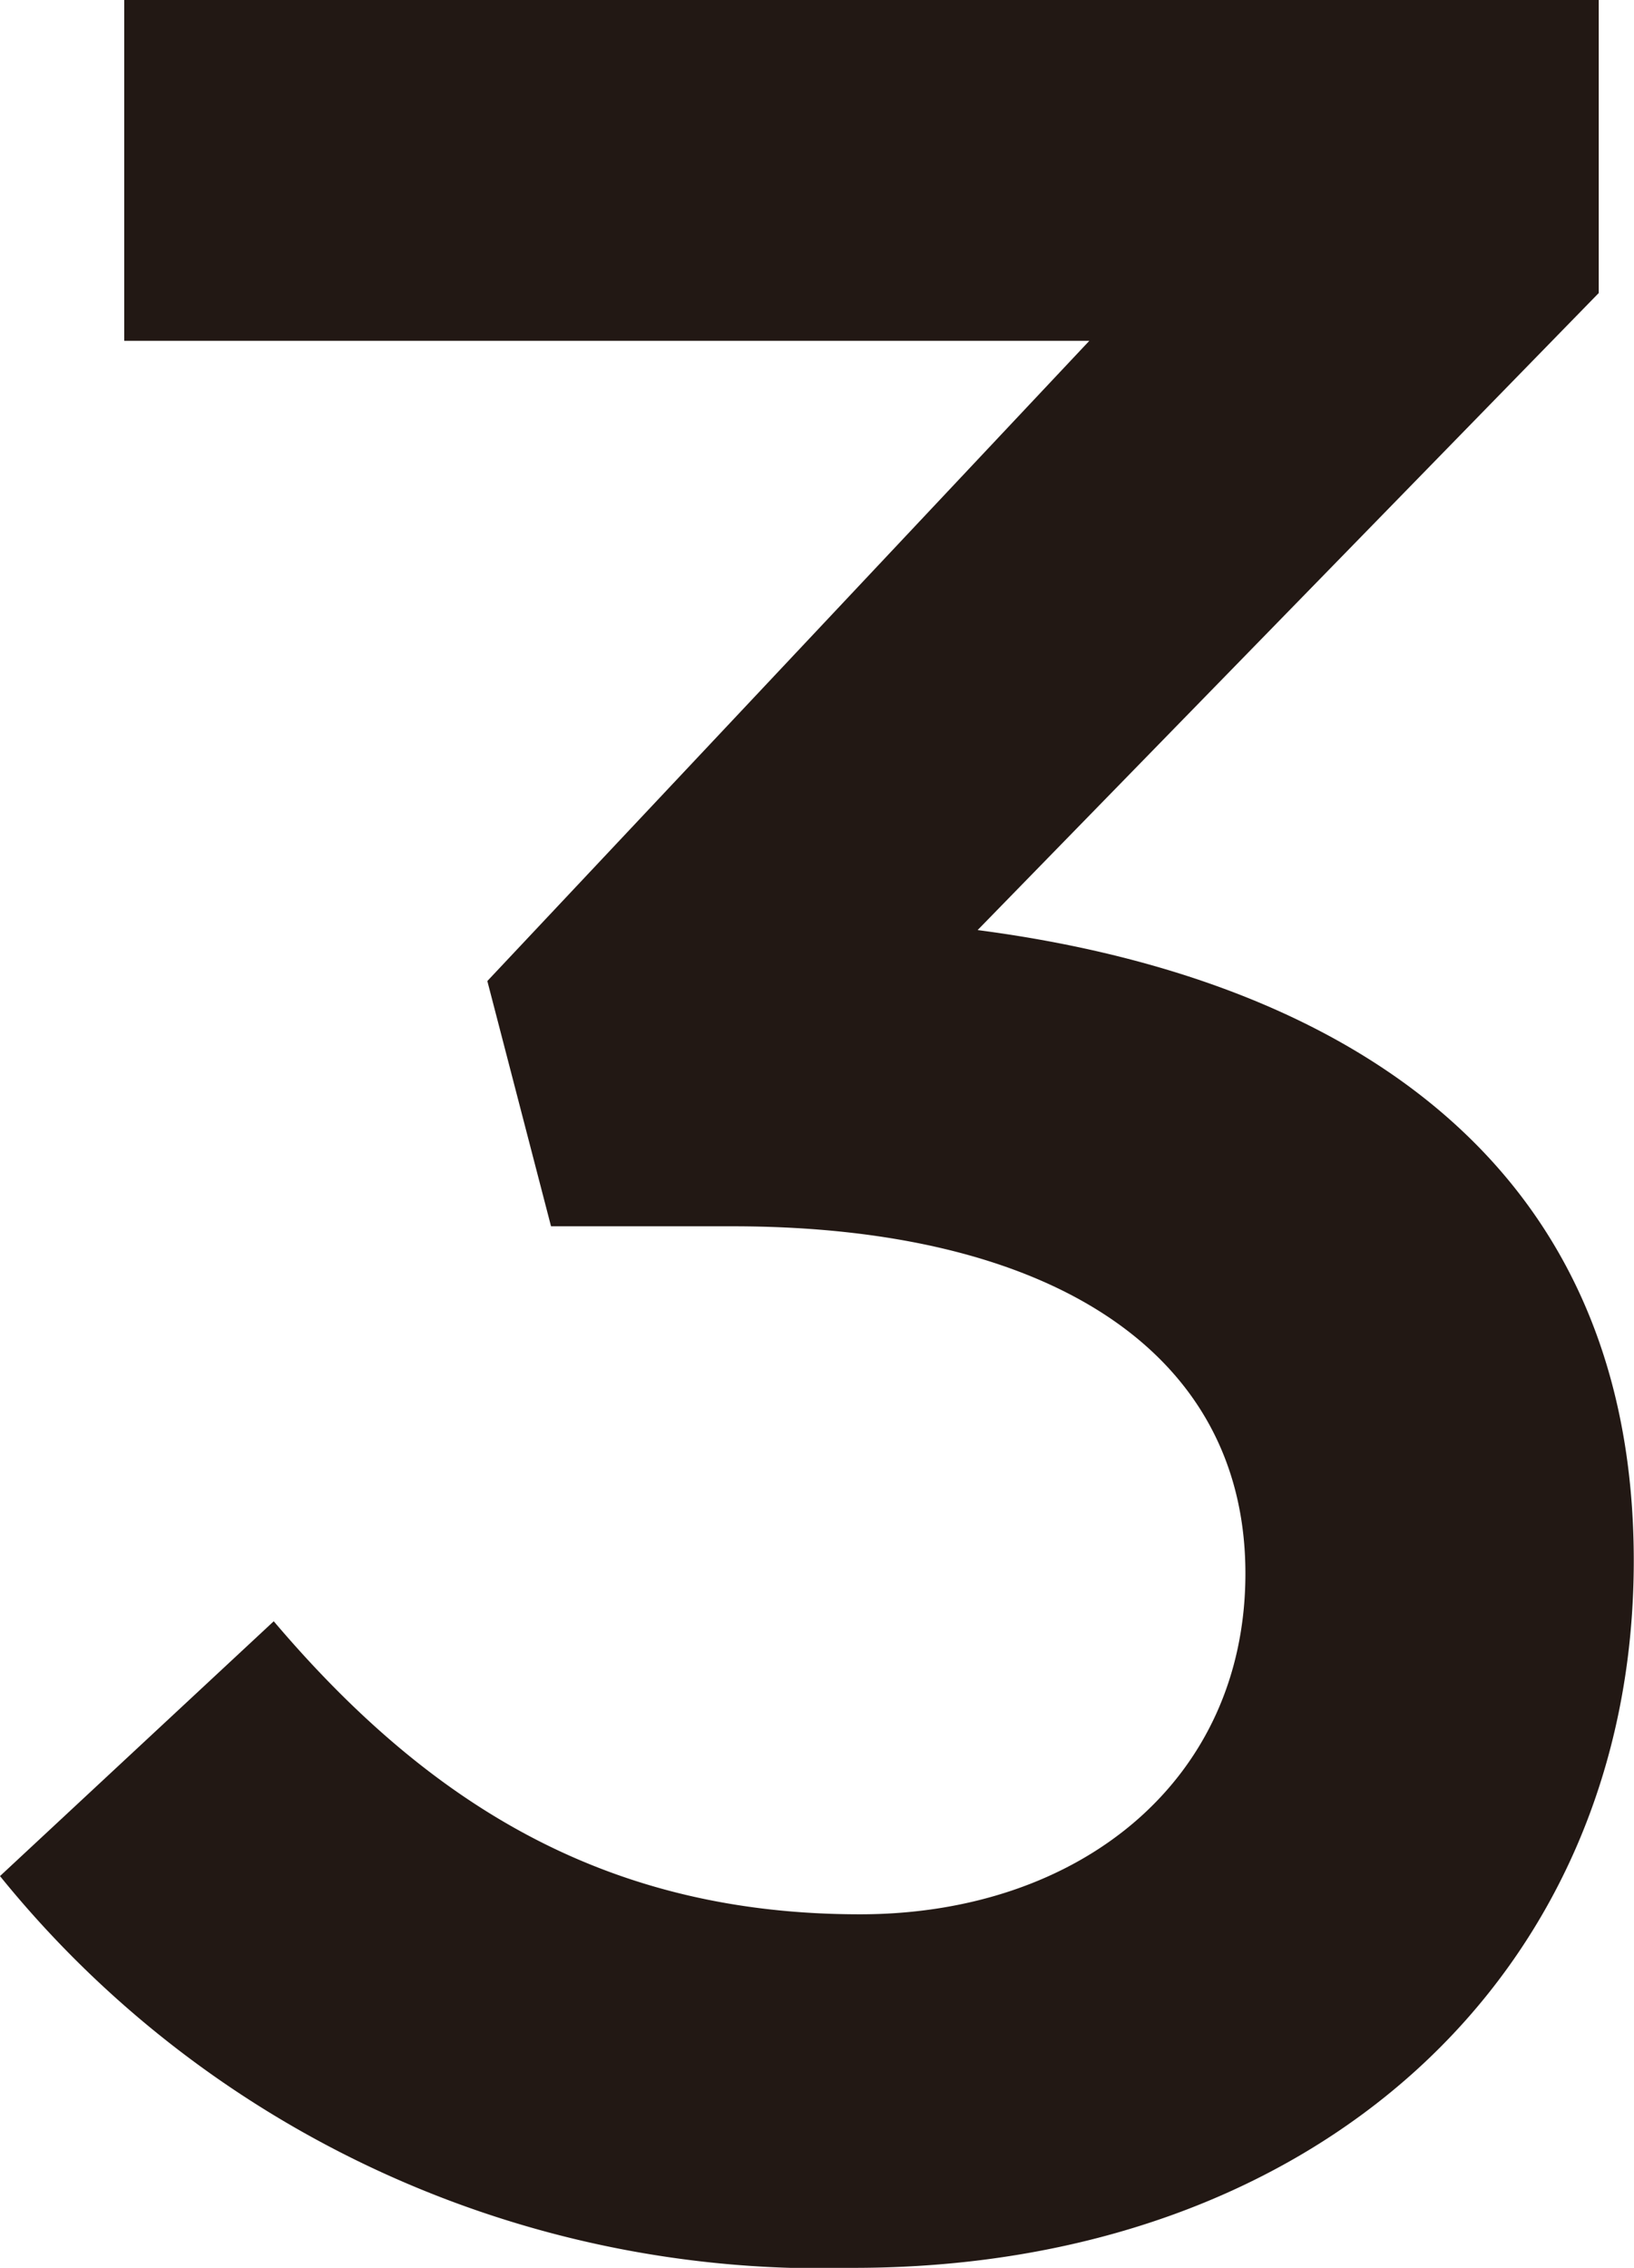
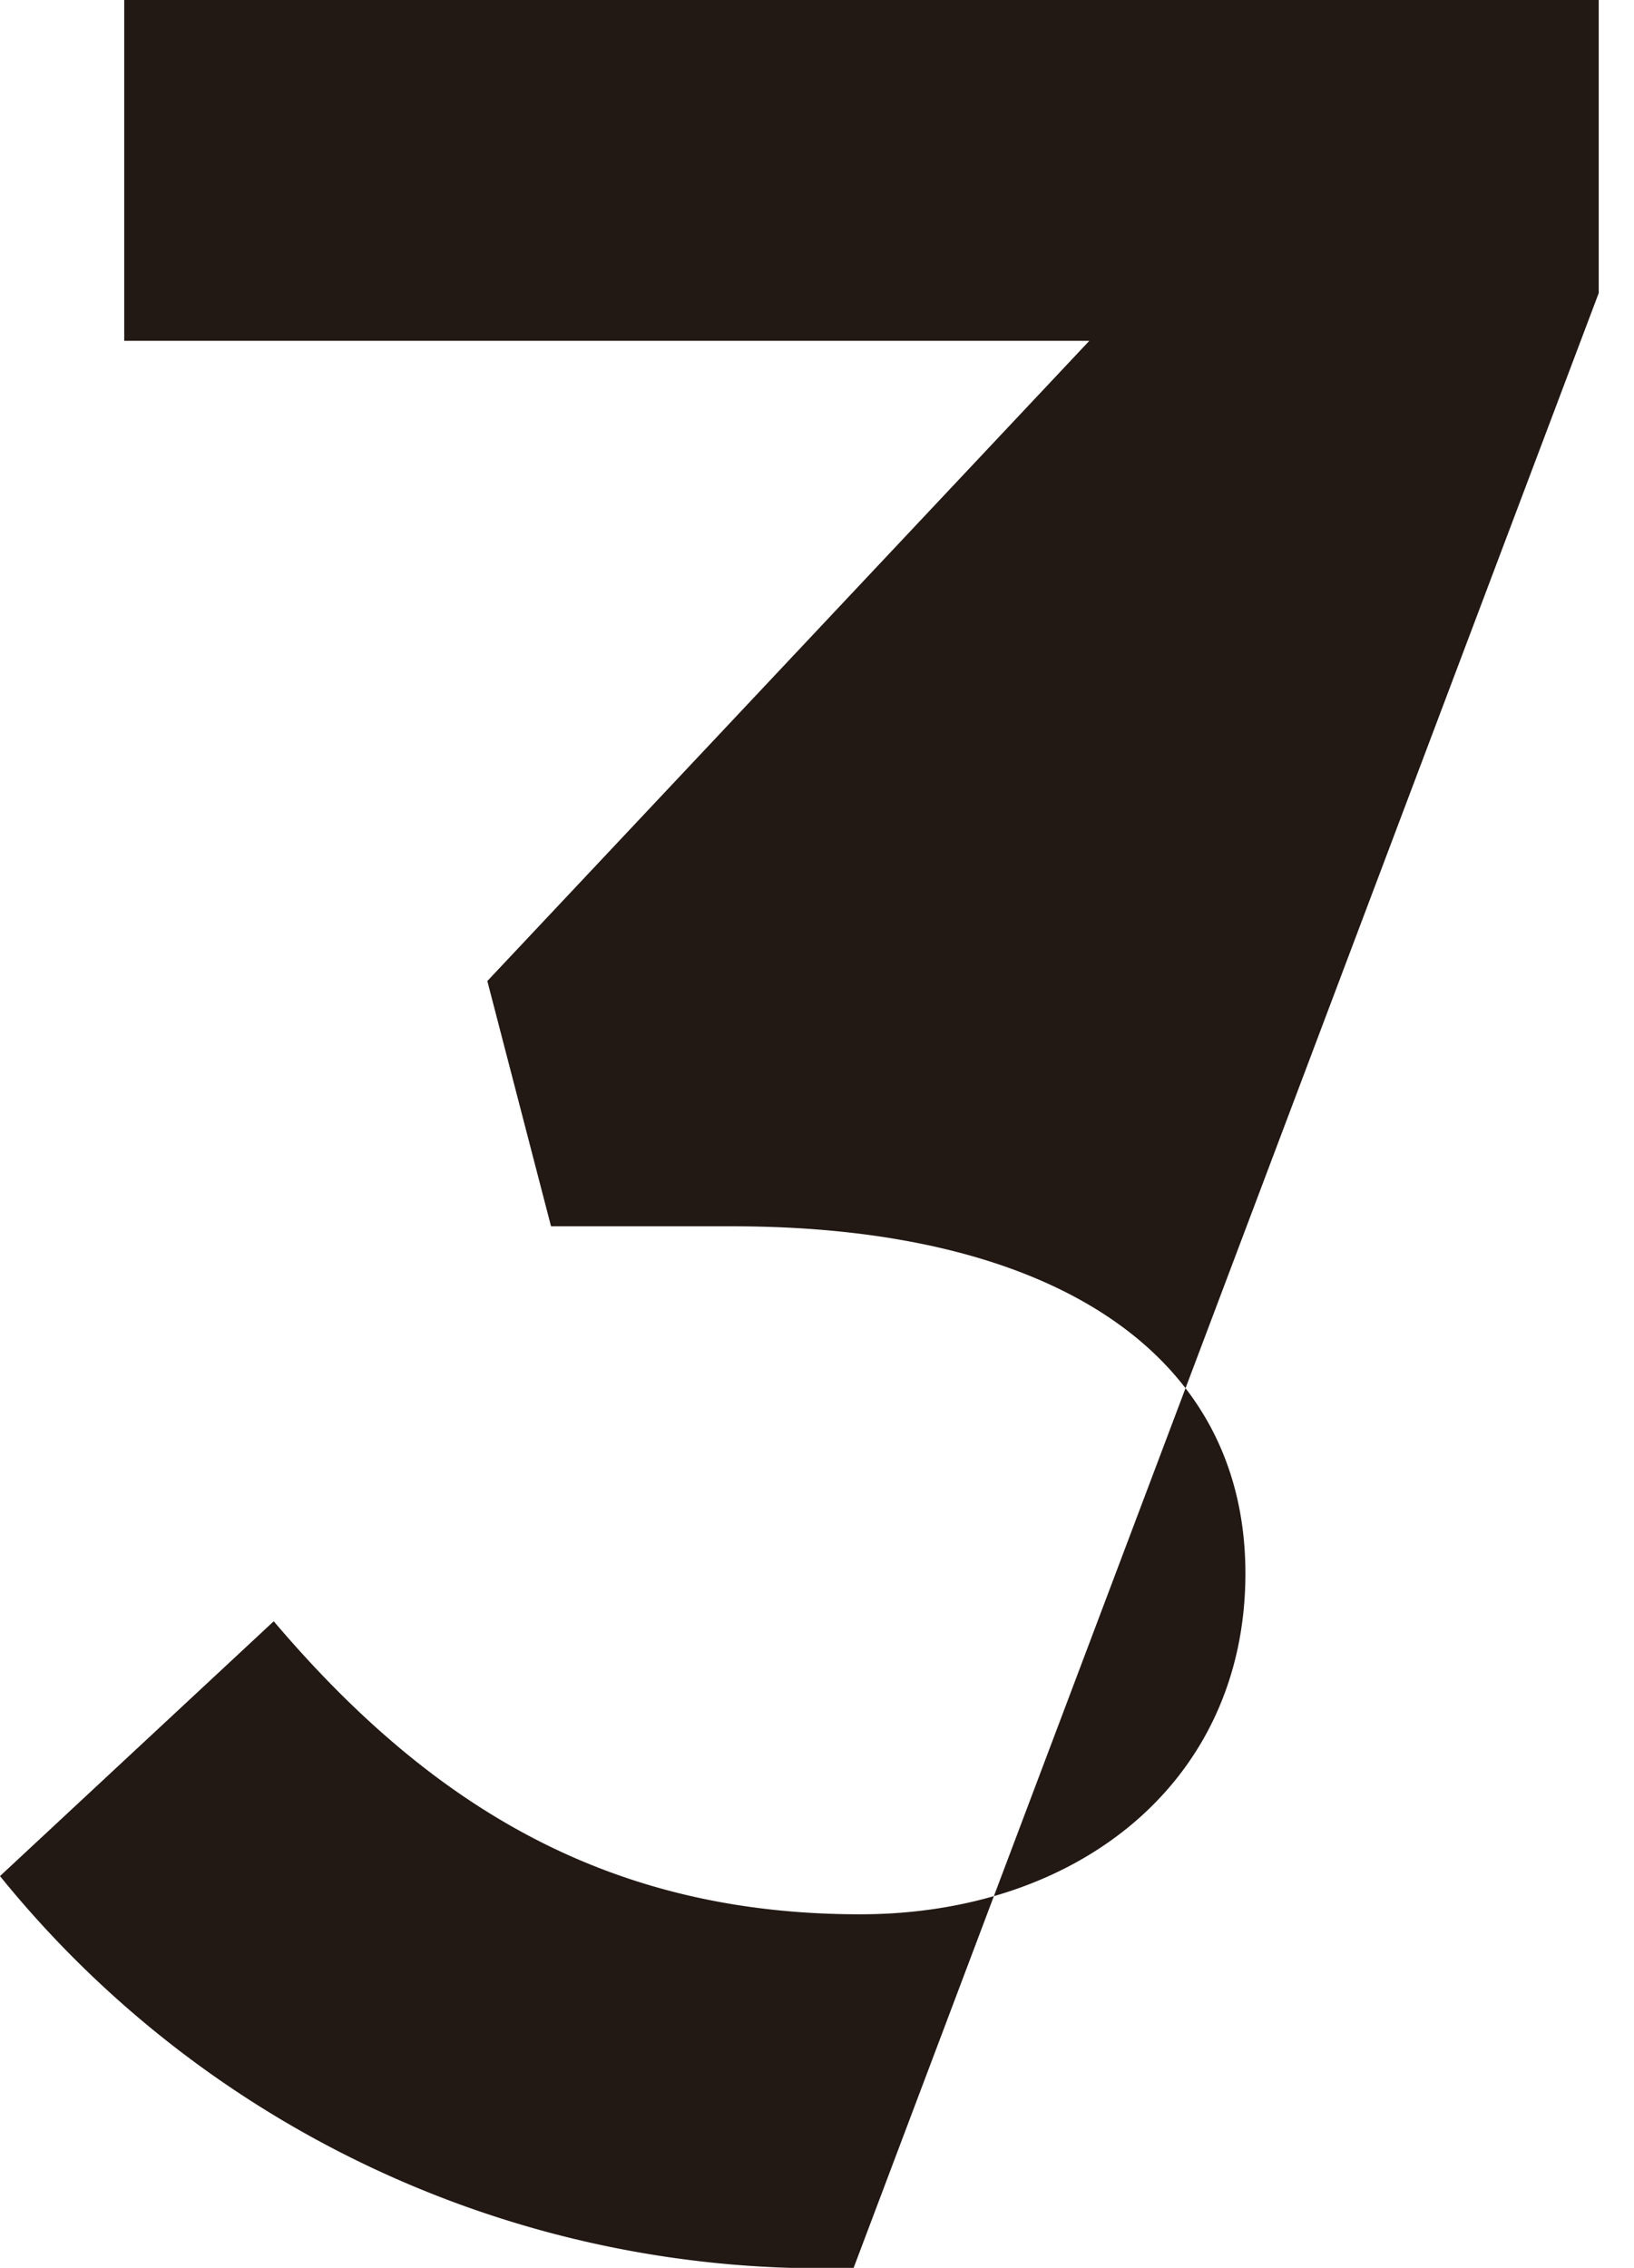
<svg xmlns="http://www.w3.org/2000/svg" width="35.397" height="49.128" viewBox="0 0 35.397 49.128">
-   <path id="_3" data-name="3" d="M26.565-40.917,13.524-27.048l1.38,5.313h3.933c6.831,0,11.109,2.691,11.109,7.521,0,4.485-3.588,7.383-8.349,7.383-5.382,0-9.246-2.277-12.7-6.348L2.967-7.659A22.9,22.9,0,0,0,21.459.828c10.005,0,16.9-6.348,16.9-15.318,0-9.039-6.831-12.7-14.214-13.662L37.6-41.952V-48.3H5.658v7.383Z" transform="translate(-2.967 48.3)" fill="#221814" />
+   <path id="_3" data-name="3" d="M26.565-40.917,13.524-27.048l1.38,5.313h3.933c6.831,0,11.109,2.691,11.109,7.521,0,4.485-3.588,7.383-8.349,7.383-5.382,0-9.246-2.277-12.7-6.348L2.967-7.659A22.9,22.9,0,0,0,21.459.828L37.6-41.952V-48.3H5.658v7.383Z" transform="translate(-2.967 48.3)" fill="#221814" />
</svg>